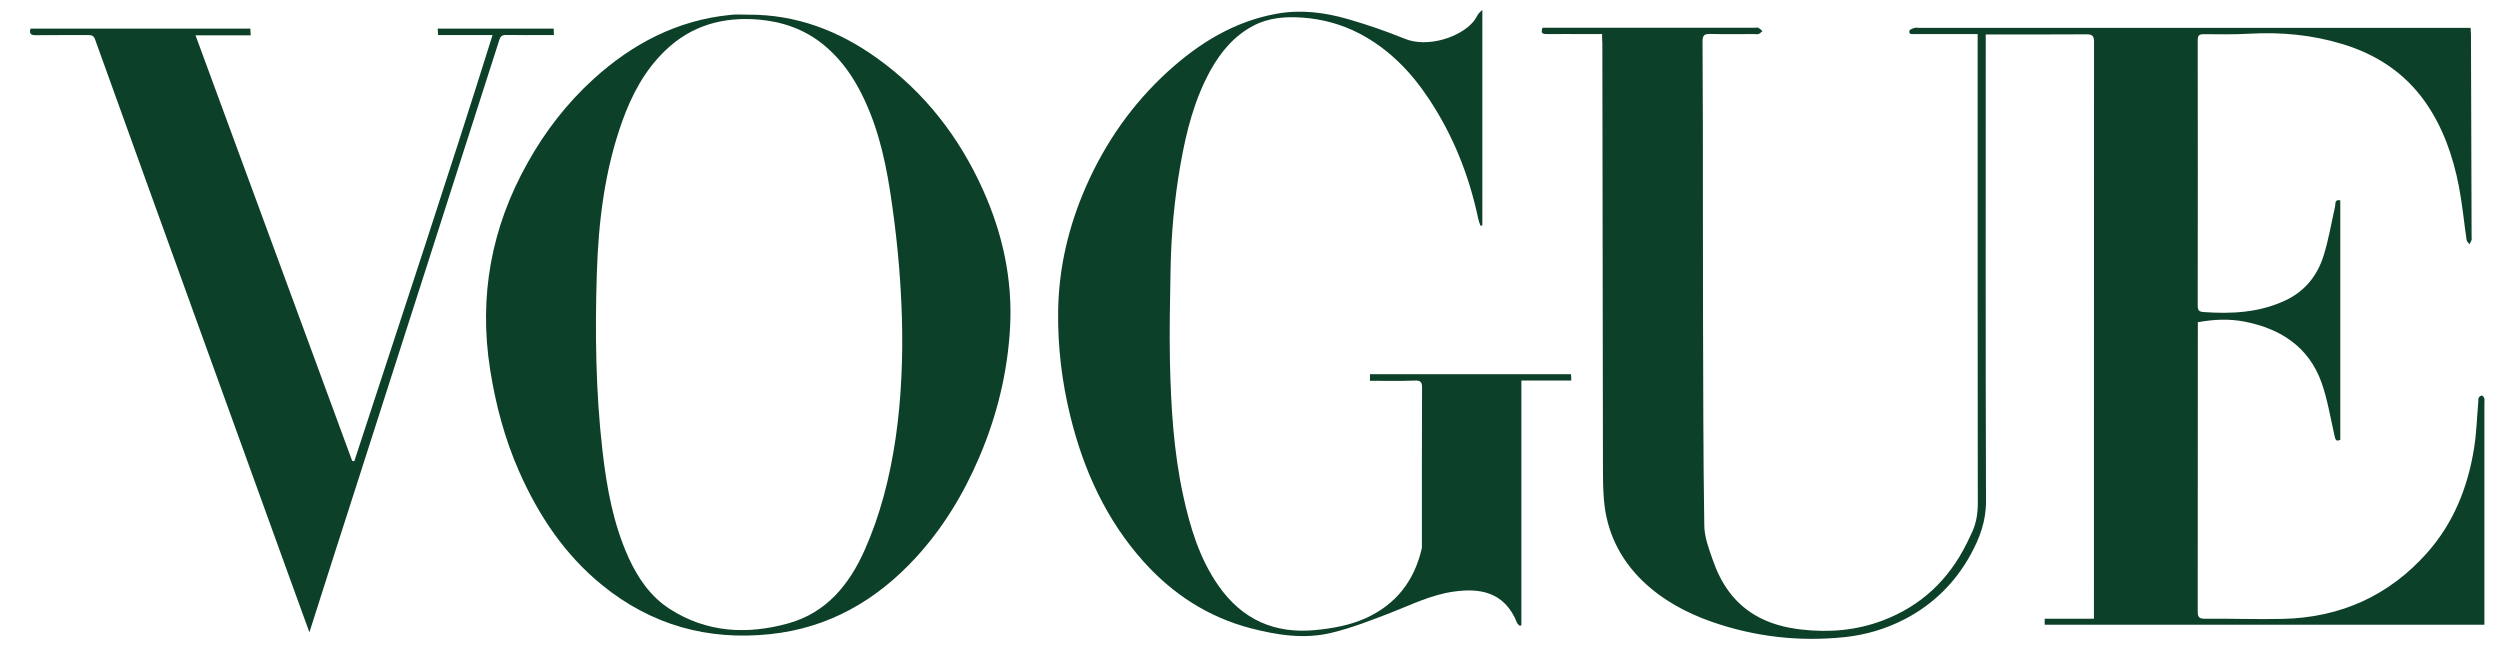
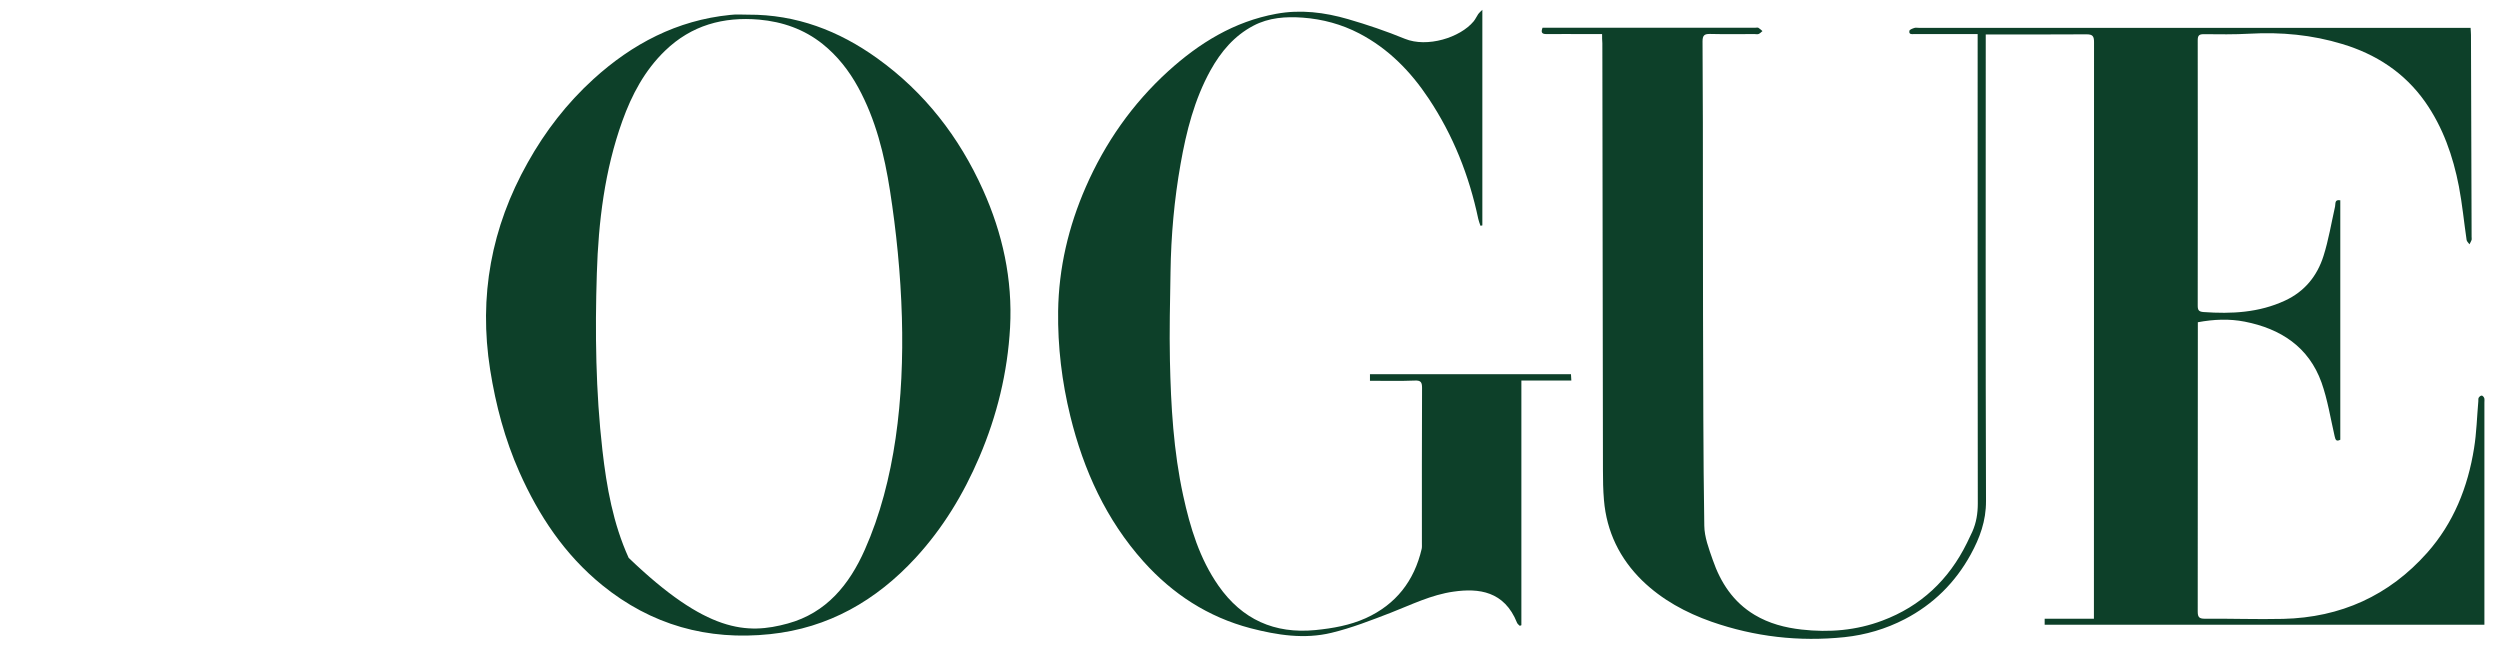
<svg xmlns="http://www.w3.org/2000/svg" width="67" height="18" viewBox="0 0 67 18" fill="none">
  <path d="M42.936 0.913C42.783 0.913 42.643 0.913 42.506 0.913C42.15 0.913 41.797 0.91 41.44 0.913C41.32 0.913 41.293 0.866 41.34 0.743C41.39 0.743 41.443 0.743 41.497 0.743C43.346 0.743 45.195 0.743 47.044 0.743C47.071 0.743 47.104 0.733 47.127 0.746C47.167 0.77 47.197 0.803 47.234 0.833C47.201 0.86 47.171 0.893 47.134 0.91C47.101 0.923 47.057 0.913 47.017 0.913C46.624 0.913 46.228 0.92 45.835 0.91C45.678 0.906 45.628 0.946 45.628 1.11C45.638 2.566 45.638 4.018 45.638 5.474C45.638 6.447 45.638 7.417 45.641 8.39C45.648 10.289 45.645 12.188 45.675 14.087C45.678 14.393 45.798 14.707 45.901 15.003C46.111 15.613 46.451 16.136 47.024 16.479C47.414 16.712 47.84 16.822 48.283 16.872C49.02 16.956 49.749 16.896 50.446 16.633C51.479 16.246 52.228 15.54 52.715 14.55C52.765 14.45 52.811 14.35 52.858 14.25C52.965 14.01 53.005 13.761 53.005 13.491C52.998 9.382 53.001 5.271 53.001 1.163C53.001 1.086 53.001 1.01 53.001 0.913C52.921 0.913 52.861 0.913 52.805 0.913C52.305 0.913 51.805 0.913 51.306 0.913C51.242 0.913 51.152 0.933 51.172 0.826C51.179 0.793 51.252 0.766 51.302 0.75C51.335 0.736 51.379 0.746 51.419 0.746C56.267 0.746 61.114 0.746 65.962 0.746C66.039 0.746 66.115 0.746 66.212 0.746C66.215 0.816 66.222 0.876 66.222 0.933C66.229 2.739 66.232 4.541 66.239 6.347C66.239 6.374 66.245 6.404 66.239 6.431C66.225 6.47 66.202 6.507 66.182 6.547C66.155 6.507 66.112 6.474 66.105 6.431C66.035 5.954 65.989 5.471 65.899 4.998C65.742 4.185 65.472 3.412 64.993 2.729C64.439 1.946 63.68 1.453 62.774 1.18C61.964 0.933 61.134 0.856 60.291 0.903C59.882 0.926 59.468 0.92 59.059 0.916C58.932 0.916 58.899 0.956 58.899 1.08C58.902 3.452 58.902 5.821 58.899 8.193C58.899 8.313 58.929 8.353 59.055 8.363C59.805 8.416 60.541 8.38 61.238 8.056C61.764 7.813 62.1 7.397 62.27 6.86C62.407 6.427 62.48 5.977 62.58 5.534C62.597 5.461 62.56 5.338 62.72 5.368C62.72 7.507 62.72 9.642 62.72 11.785C62.61 11.841 62.59 11.788 62.567 11.685C62.457 11.205 62.38 10.712 62.217 10.252C61.874 9.296 61.121 8.809 60.158 8.62C59.748 8.54 59.332 8.556 58.902 8.636C58.902 8.696 58.902 8.749 58.902 8.806C58.902 11.332 58.902 13.86 58.899 16.386C58.899 16.539 58.935 16.582 59.092 16.582C59.792 16.576 60.491 16.602 61.191 16.586C62.727 16.549 64.026 15.966 65.049 14.813C65.755 14.017 66.139 13.057 66.305 12.011C66.372 11.598 66.382 11.172 66.419 10.755C66.422 10.722 66.415 10.682 66.429 10.659C66.445 10.632 66.482 10.599 66.512 10.602C66.535 10.602 66.569 10.642 66.579 10.672C66.588 10.709 66.582 10.748 66.582 10.789C66.582 12.711 66.582 14.63 66.582 16.552C66.582 16.613 66.582 16.672 66.582 16.742C62.644 16.742 58.729 16.742 54.797 16.742C54.797 16.692 54.797 16.646 54.797 16.582C55.234 16.582 55.663 16.582 56.117 16.582C56.117 16.499 56.117 16.433 56.117 16.369C56.117 11.288 56.117 6.207 56.12 1.126C56.12 0.97 56.083 0.92 55.92 0.92C55.087 0.926 54.254 0.923 53.421 0.923C53.361 0.923 53.301 0.923 53.218 0.923C53.218 1.016 53.218 1.093 53.218 1.166C53.218 5.254 53.211 9.339 53.225 13.427C53.228 13.96 53.058 14.417 52.815 14.86C52.402 15.613 51.812 16.196 51.049 16.593C50.542 16.856 49.999 17.016 49.43 17.076C48.214 17.202 47.027 17.066 45.871 16.663C45.178 16.419 44.542 16.073 44.012 15.56C43.409 14.97 43.056 14.247 42.986 13.401C42.963 13.134 42.959 12.868 42.959 12.604C42.953 8.789 42.949 4.974 42.943 1.16C42.936 1.08 42.936 1.006 42.936 0.913Z" fill="#0D4029" />
-   <path d="M20.05 0.393C21.339 0.386 22.482 0.823 23.515 1.566C24.781 2.475 25.707 3.672 26.344 5.088C26.87 6.257 27.14 7.486 27.07 8.776C27.003 9.982 26.72 11.141 26.244 12.254C25.821 13.244 25.271 14.153 24.538 14.95C23.482 16.096 22.202 16.832 20.64 16.995C18.967 17.172 17.454 16.752 16.135 15.679C15.132 14.863 14.439 13.82 13.919 12.651C13.53 11.774 13.286 10.855 13.136 9.909C12.826 7.94 13.166 6.094 14.143 4.358C14.612 3.518 15.192 2.769 15.902 2.122C16.945 1.173 18.144 0.543 19.567 0.4C19.727 0.38 19.887 0.393 20.05 0.393ZM24.171 8.513C24.138 7.337 24.018 6.177 23.852 5.111C23.702 4.148 23.472 3.208 22.999 2.342C22.755 1.896 22.445 1.499 22.046 1.179C21.549 0.783 20.976 0.583 20.346 0.526C19.387 0.443 18.531 0.676 17.824 1.359C17.278 1.886 16.931 2.539 16.678 3.245C16.205 4.564 16.038 5.94 15.995 7.33C15.945 8.909 15.965 10.492 16.145 12.068C16.258 13.057 16.432 14.034 16.848 14.95C17.098 15.496 17.434 15.989 17.948 16.319C18.937 16.956 20.017 17.012 21.116 16.709C22.146 16.426 22.762 15.669 23.178 14.73C23.995 12.891 24.231 10.668 24.171 8.513Z" fill="#0D4029" />
+   <path d="M20.05 0.393C21.339 0.386 22.482 0.823 23.515 1.566C24.781 2.475 25.707 3.672 26.344 5.088C26.87 6.257 27.14 7.486 27.07 8.776C27.003 9.982 26.72 11.141 26.244 12.254C25.821 13.244 25.271 14.153 24.538 14.95C23.482 16.096 22.202 16.832 20.64 16.995C18.967 17.172 17.454 16.752 16.135 15.679C15.132 14.863 14.439 13.82 13.919 12.651C13.53 11.774 13.286 10.855 13.136 9.909C12.826 7.94 13.166 6.094 14.143 4.358C14.612 3.518 15.192 2.769 15.902 2.122C16.945 1.173 18.144 0.543 19.567 0.4C19.727 0.38 19.887 0.393 20.05 0.393ZM24.171 8.513C24.138 7.337 24.018 6.177 23.852 5.111C23.702 4.148 23.472 3.208 22.999 2.342C22.755 1.896 22.445 1.499 22.046 1.179C21.549 0.783 20.976 0.583 20.346 0.526C19.387 0.443 18.531 0.676 17.824 1.359C17.278 1.886 16.931 2.539 16.678 3.245C16.205 4.564 16.038 5.94 15.995 7.33C15.945 8.909 15.965 10.492 16.145 12.068C16.258 13.057 16.432 14.034 16.848 14.95C18.937 16.956 20.017 17.012 21.116 16.709C22.146 16.426 22.762 15.669 23.178 14.73C23.995 12.891 24.231 10.668 24.171 8.513Z" fill="#0D4029" />
  <path d="M36.715 10.205C36.715 10.135 36.715 10.089 36.715 10.029C38.511 10.029 40.3 10.029 42.102 10.029C42.105 10.082 42.109 10.129 42.112 10.199C41.666 10.199 41.233 10.199 40.773 10.199C40.773 12.401 40.773 14.577 40.773 16.756C40.76 16.762 40.743 16.769 40.73 16.772C40.703 16.746 40.669 16.722 40.656 16.689C40.316 15.839 39.63 15.759 38.954 15.856C38.361 15.939 37.824 16.206 37.271 16.422C36.751 16.622 36.225 16.829 35.685 16.959C34.959 17.136 34.229 17.022 33.513 16.836C32.373 16.536 31.427 15.919 30.647 15.05C29.645 13.93 29.041 12.604 28.685 11.155C28.458 10.229 28.345 9.289 28.358 8.336C28.375 7.18 28.635 6.074 29.098 5.014C29.618 3.825 30.348 2.782 31.307 1.909C32.14 1.153 33.076 0.576 34.203 0.37C34.855 0.25 35.498 0.33 36.128 0.513C36.645 0.663 37.154 0.836 37.651 1.04C38.247 1.283 39.13 1.01 39.493 0.573C39.543 0.513 39.573 0.44 39.617 0.376C39.64 0.343 39.673 0.316 39.727 0.263C39.727 2.219 39.727 4.131 39.727 6.041C39.71 6.044 39.693 6.047 39.677 6.051C39.657 5.991 39.63 5.927 39.617 5.864C39.373 4.704 38.944 3.625 38.287 2.639C37.804 1.912 37.208 1.303 36.428 0.896C35.955 0.65 35.449 0.513 34.916 0.473C34.456 0.44 34.006 0.47 33.589 0.69C33.076 0.96 32.72 1.386 32.443 1.882C32.01 2.665 31.794 3.518 31.64 4.391C31.47 5.348 31.384 6.314 31.37 7.287C31.357 8.08 31.337 8.873 31.354 9.666C31.38 10.882 31.45 12.091 31.71 13.284C31.897 14.14 32.147 14.97 32.657 15.7C33.29 16.602 34.153 16.992 35.252 16.886C35.722 16.839 36.175 16.759 36.605 16.566C37.411 16.199 37.901 15.569 38.101 14.71C38.111 14.663 38.107 14.61 38.107 14.56C38.107 13.171 38.104 11.785 38.111 10.395C38.111 10.245 38.077 10.192 37.921 10.199C37.524 10.215 37.131 10.205 36.715 10.205Z" fill="#0D4029" />
-   <path d="M8.292 16.946C8.085 16.376 7.892 15.847 7.699 15.313C6.902 13.111 6.106 10.912 5.31 8.71C4.863 7.474 4.417 6.238 3.97 5.002C3.497 3.686 3.021 2.373 2.548 1.057C2.511 0.953 2.455 0.94 2.365 0.94C1.891 0.943 1.422 0.937 0.949 0.943C0.815 0.943 0.782 0.893 0.819 0.767C2.778 0.767 4.737 0.767 6.709 0.767C6.713 0.817 6.716 0.87 6.719 0.947C6.226 0.947 5.75 0.947 5.24 0.947C6.646 4.768 8.042 8.56 9.438 12.351C9.458 12.355 9.475 12.358 9.495 12.361C10.734 8.567 11.997 4.785 13.2 0.94C12.943 0.94 12.707 0.94 12.473 0.94C12.233 0.94 11.997 0.94 11.74 0.94C11.737 0.88 11.734 0.83 11.73 0.767C12.773 0.767 13.799 0.767 14.839 0.767C14.842 0.82 14.842 0.87 14.845 0.94C14.775 0.94 14.719 0.94 14.659 0.94C14.292 0.94 13.926 0.943 13.559 0.937C13.456 0.937 13.413 0.973 13.383 1.067C13.033 2.16 12.68 3.252 12.33 4.349C12.053 5.205 11.78 6.061 11.507 6.917C10.841 8.993 10.174 11.069 9.508 13.148C9.105 14.397 8.705 15.65 8.292 16.946Z" fill="#0D4029" />
</svg>